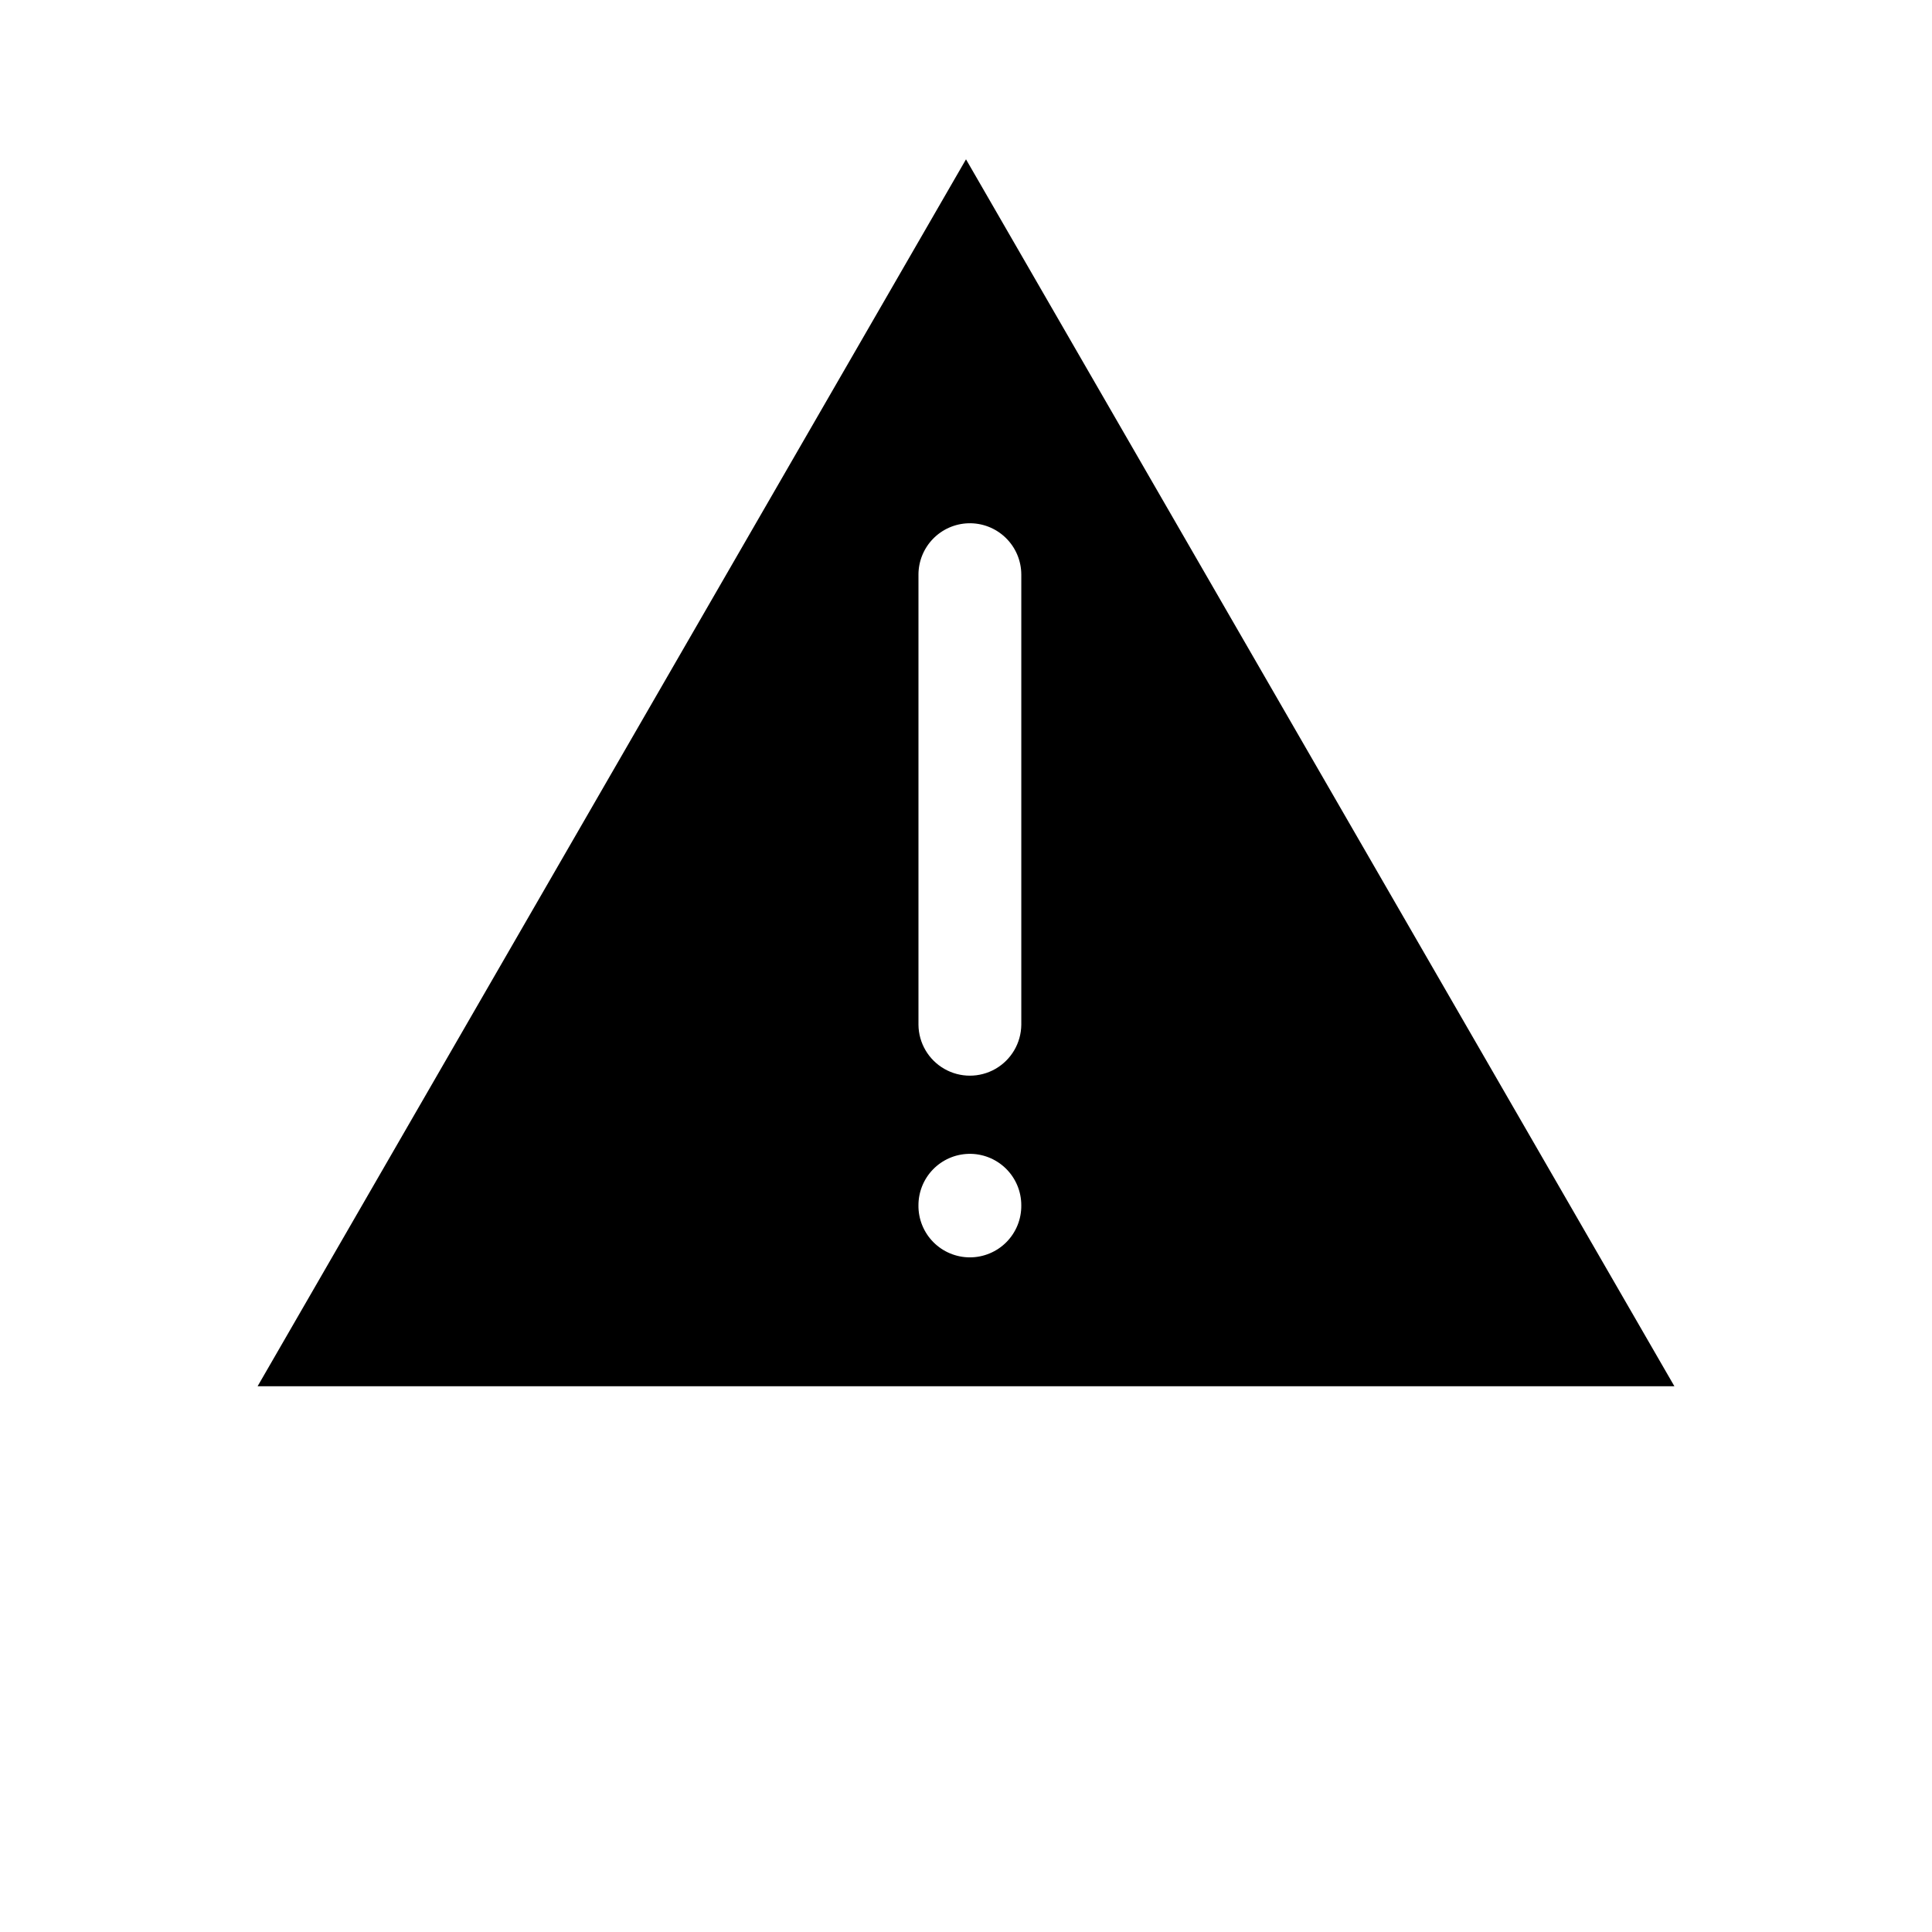
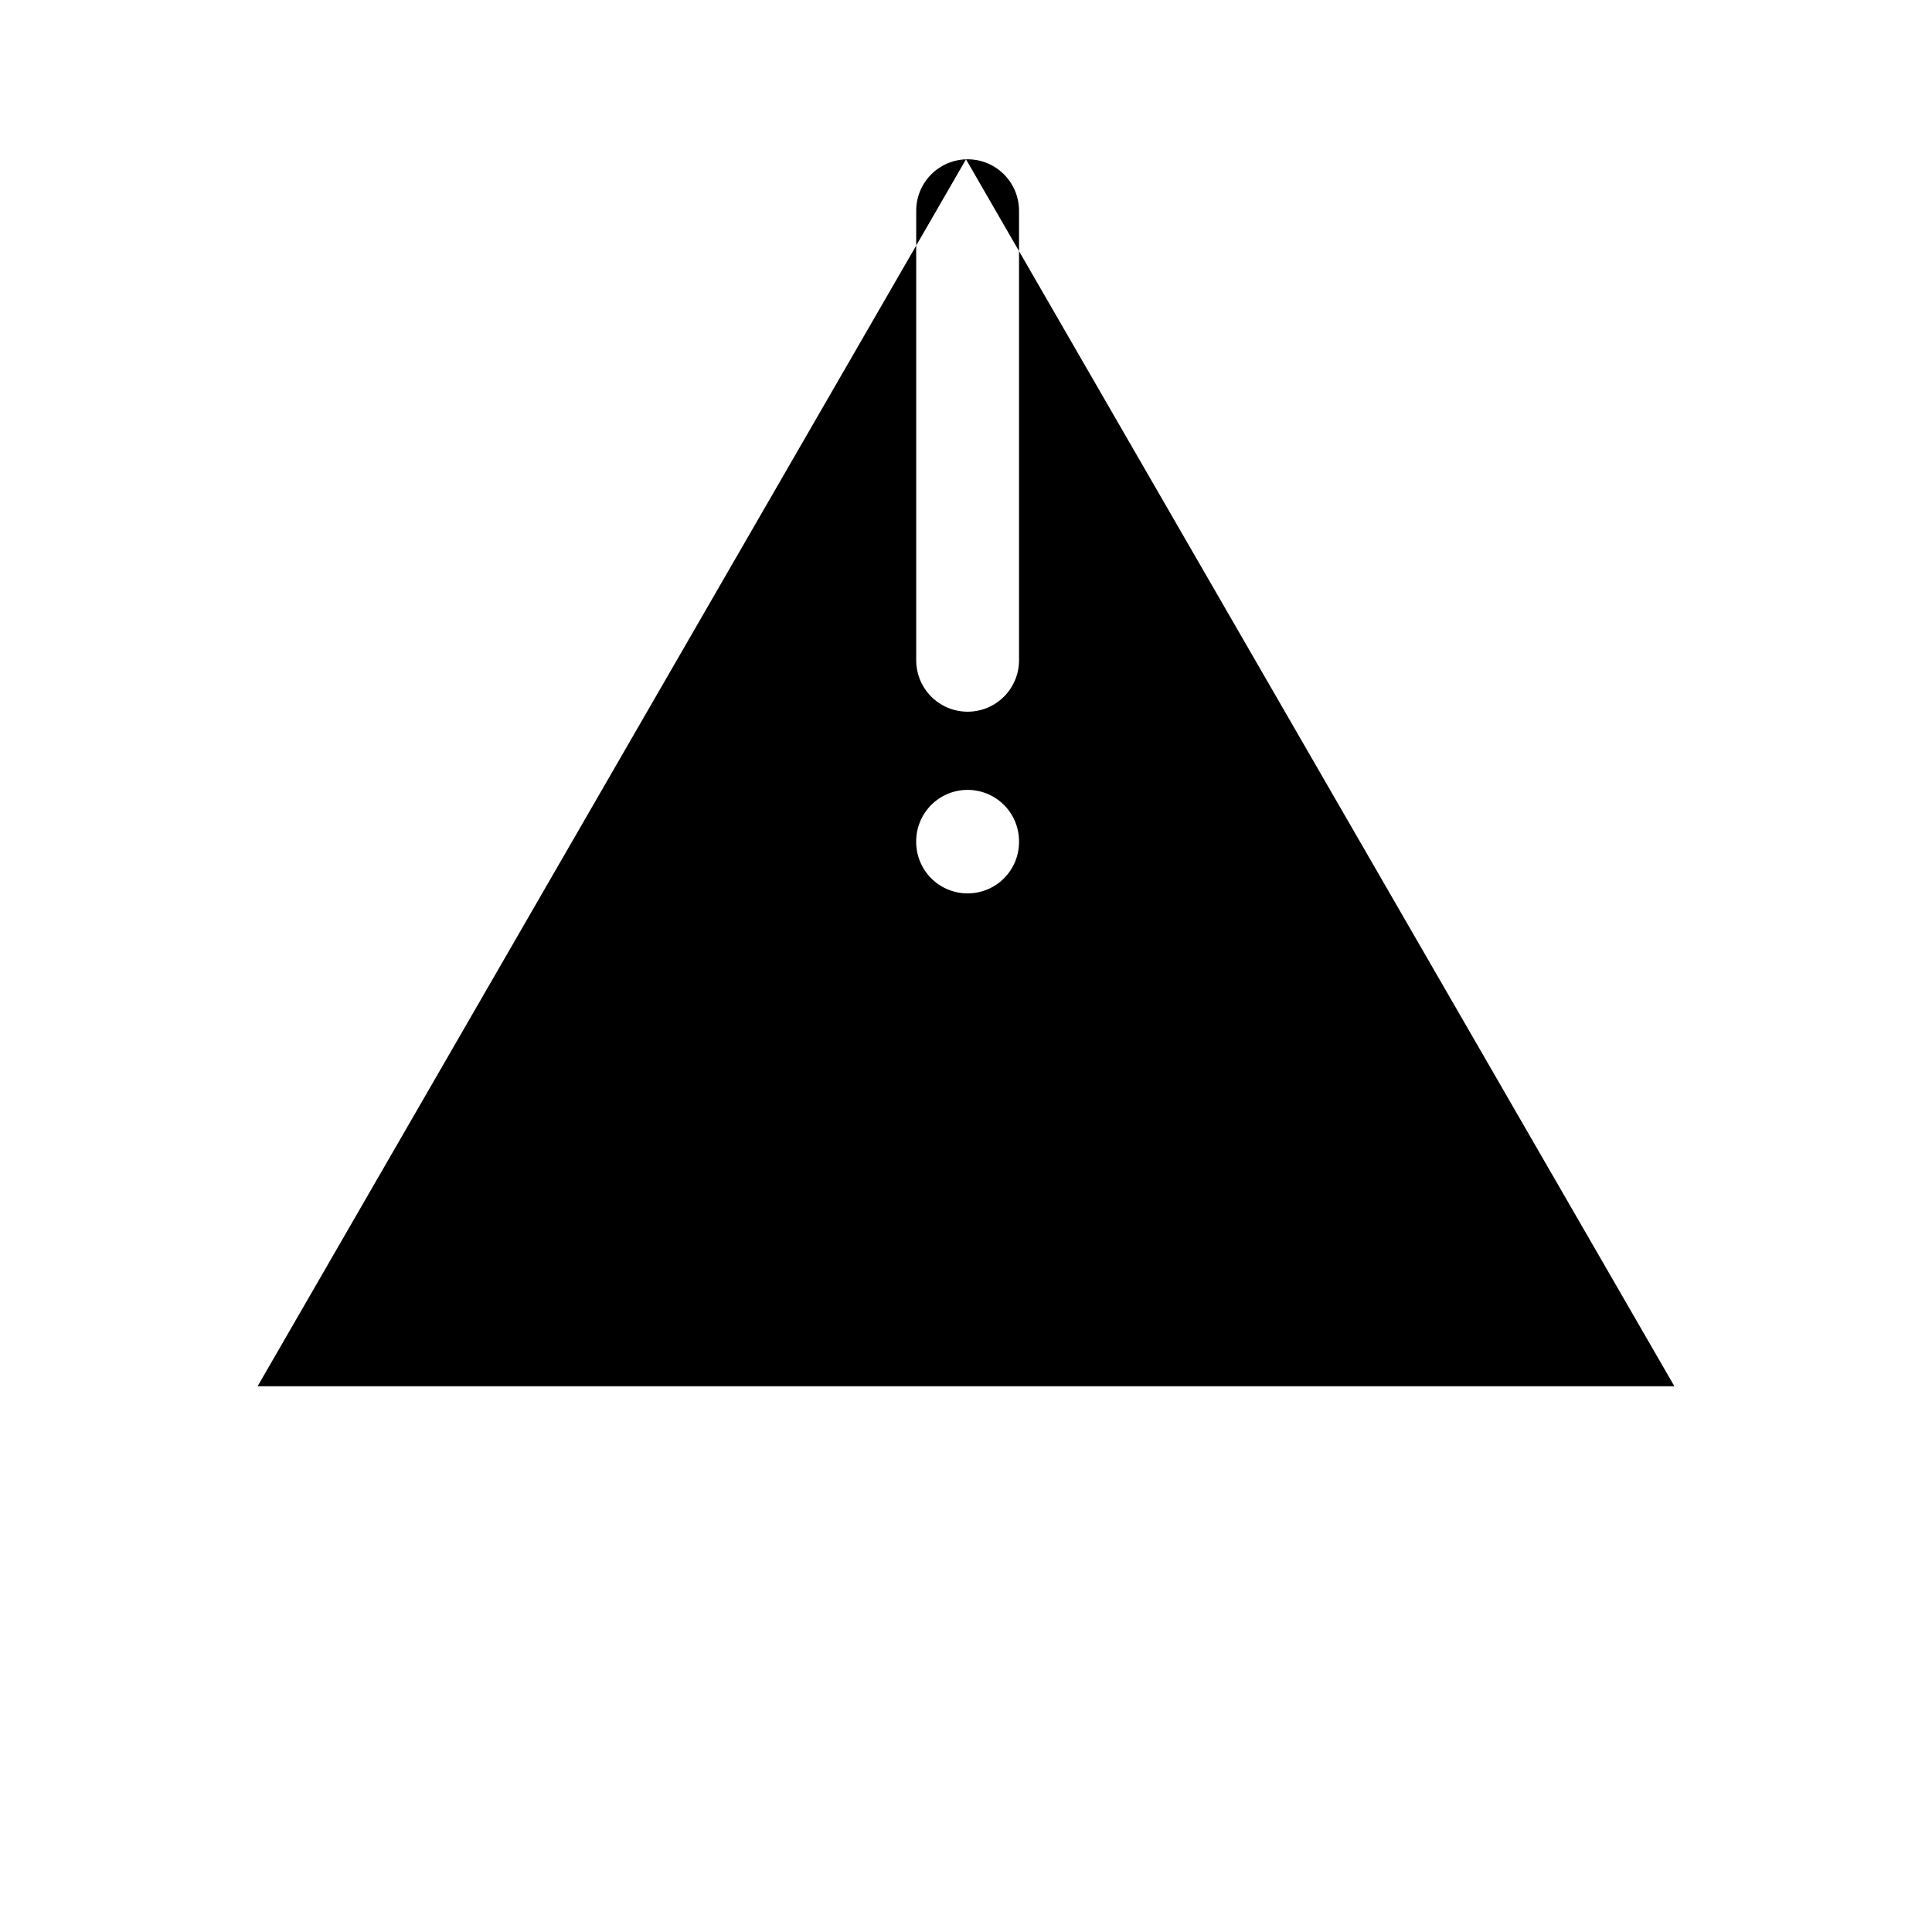
<svg xmlns="http://www.w3.org/2000/svg" width="700pt" height="700pt" version="1.1" viewBox="0 0 700 700">
-   <path d="m350 57.723-256.67 444.55h513.34zm0.82 131.87c5.031-0.156 9.914 1.73 13.535 5.231 3.621 3.5 5.668 8.316 5.68 13.352v163.14c-0.078 6.606-3.644 12.676-9.375 15.957-5.734 3.281-12.777 3.281-18.508 0-5.734-3.281-9.301-9.352-9.375-15.957v-163.14c0.008-4.832 1.898-9.473 5.262-12.938 3.367-3.469 7.949-5.492 12.781-5.644zm0.078 228.47c5.031-0.137 9.906 1.773 13.512 5.285 3.606 3.516 5.633 8.34 5.621 13.375 0.059 4.981-1.879 9.773-5.379 13.312s-8.27 5.531-13.25 5.531c-4.977 0-9.746-1.992-13.246-5.531s-5.438-8.332-5.383-13.312c-0.008-4.859 1.883-9.527 5.266-13.016 3.387-3.484 8-5.512 12.859-5.644z" />
+   <path d="m350 57.723-256.67 444.55h513.34zc5.031-0.156 9.914 1.73 13.535 5.231 3.621 3.5 5.668 8.316 5.68 13.352v163.14c-0.078 6.606-3.644 12.676-9.375 15.957-5.734 3.281-12.777 3.281-18.508 0-5.734-3.281-9.301-9.352-9.375-15.957v-163.14c0.008-4.832 1.898-9.473 5.262-12.938 3.367-3.469 7.949-5.492 12.781-5.644zm0.078 228.47c5.031-0.137 9.906 1.773 13.512 5.285 3.606 3.516 5.633 8.34 5.621 13.375 0.059 4.981-1.879 9.773-5.379 13.312s-8.27 5.531-13.25 5.531c-4.977 0-9.746-1.992-13.246-5.531s-5.438-8.332-5.383-13.312c-0.008-4.859 1.883-9.527 5.266-13.016 3.387-3.484 8-5.512 12.859-5.644z" />
</svg>